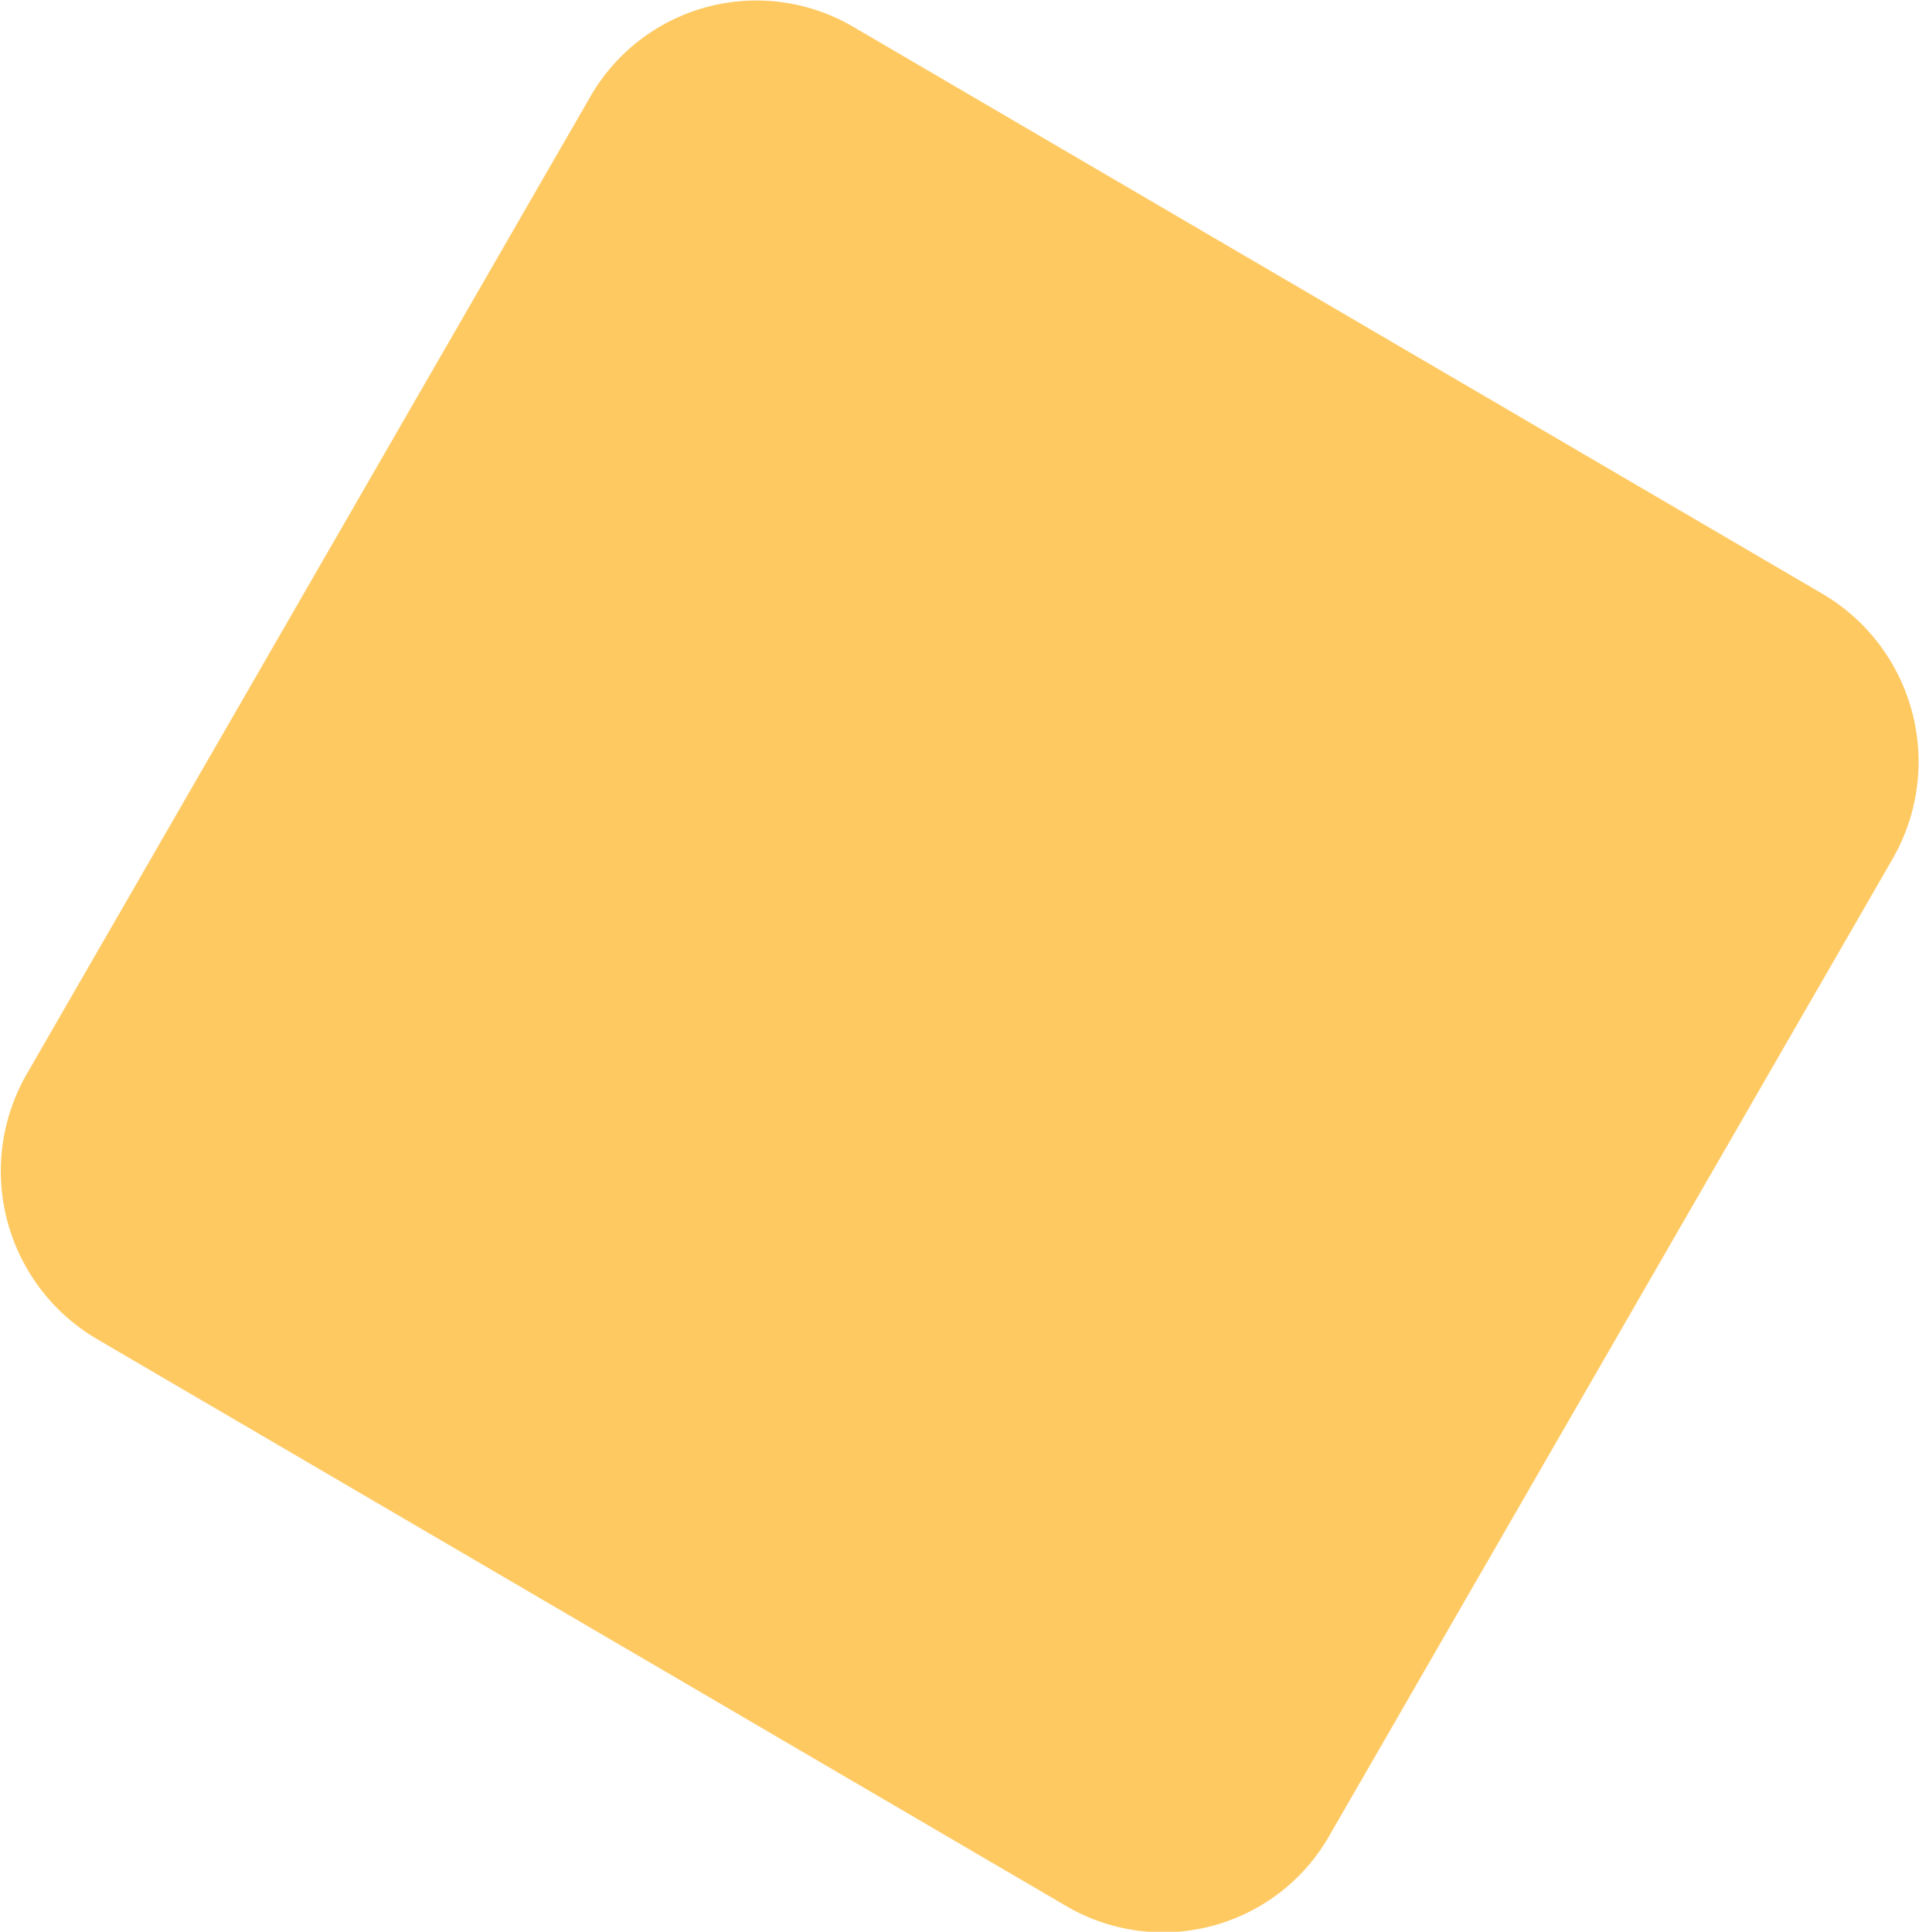
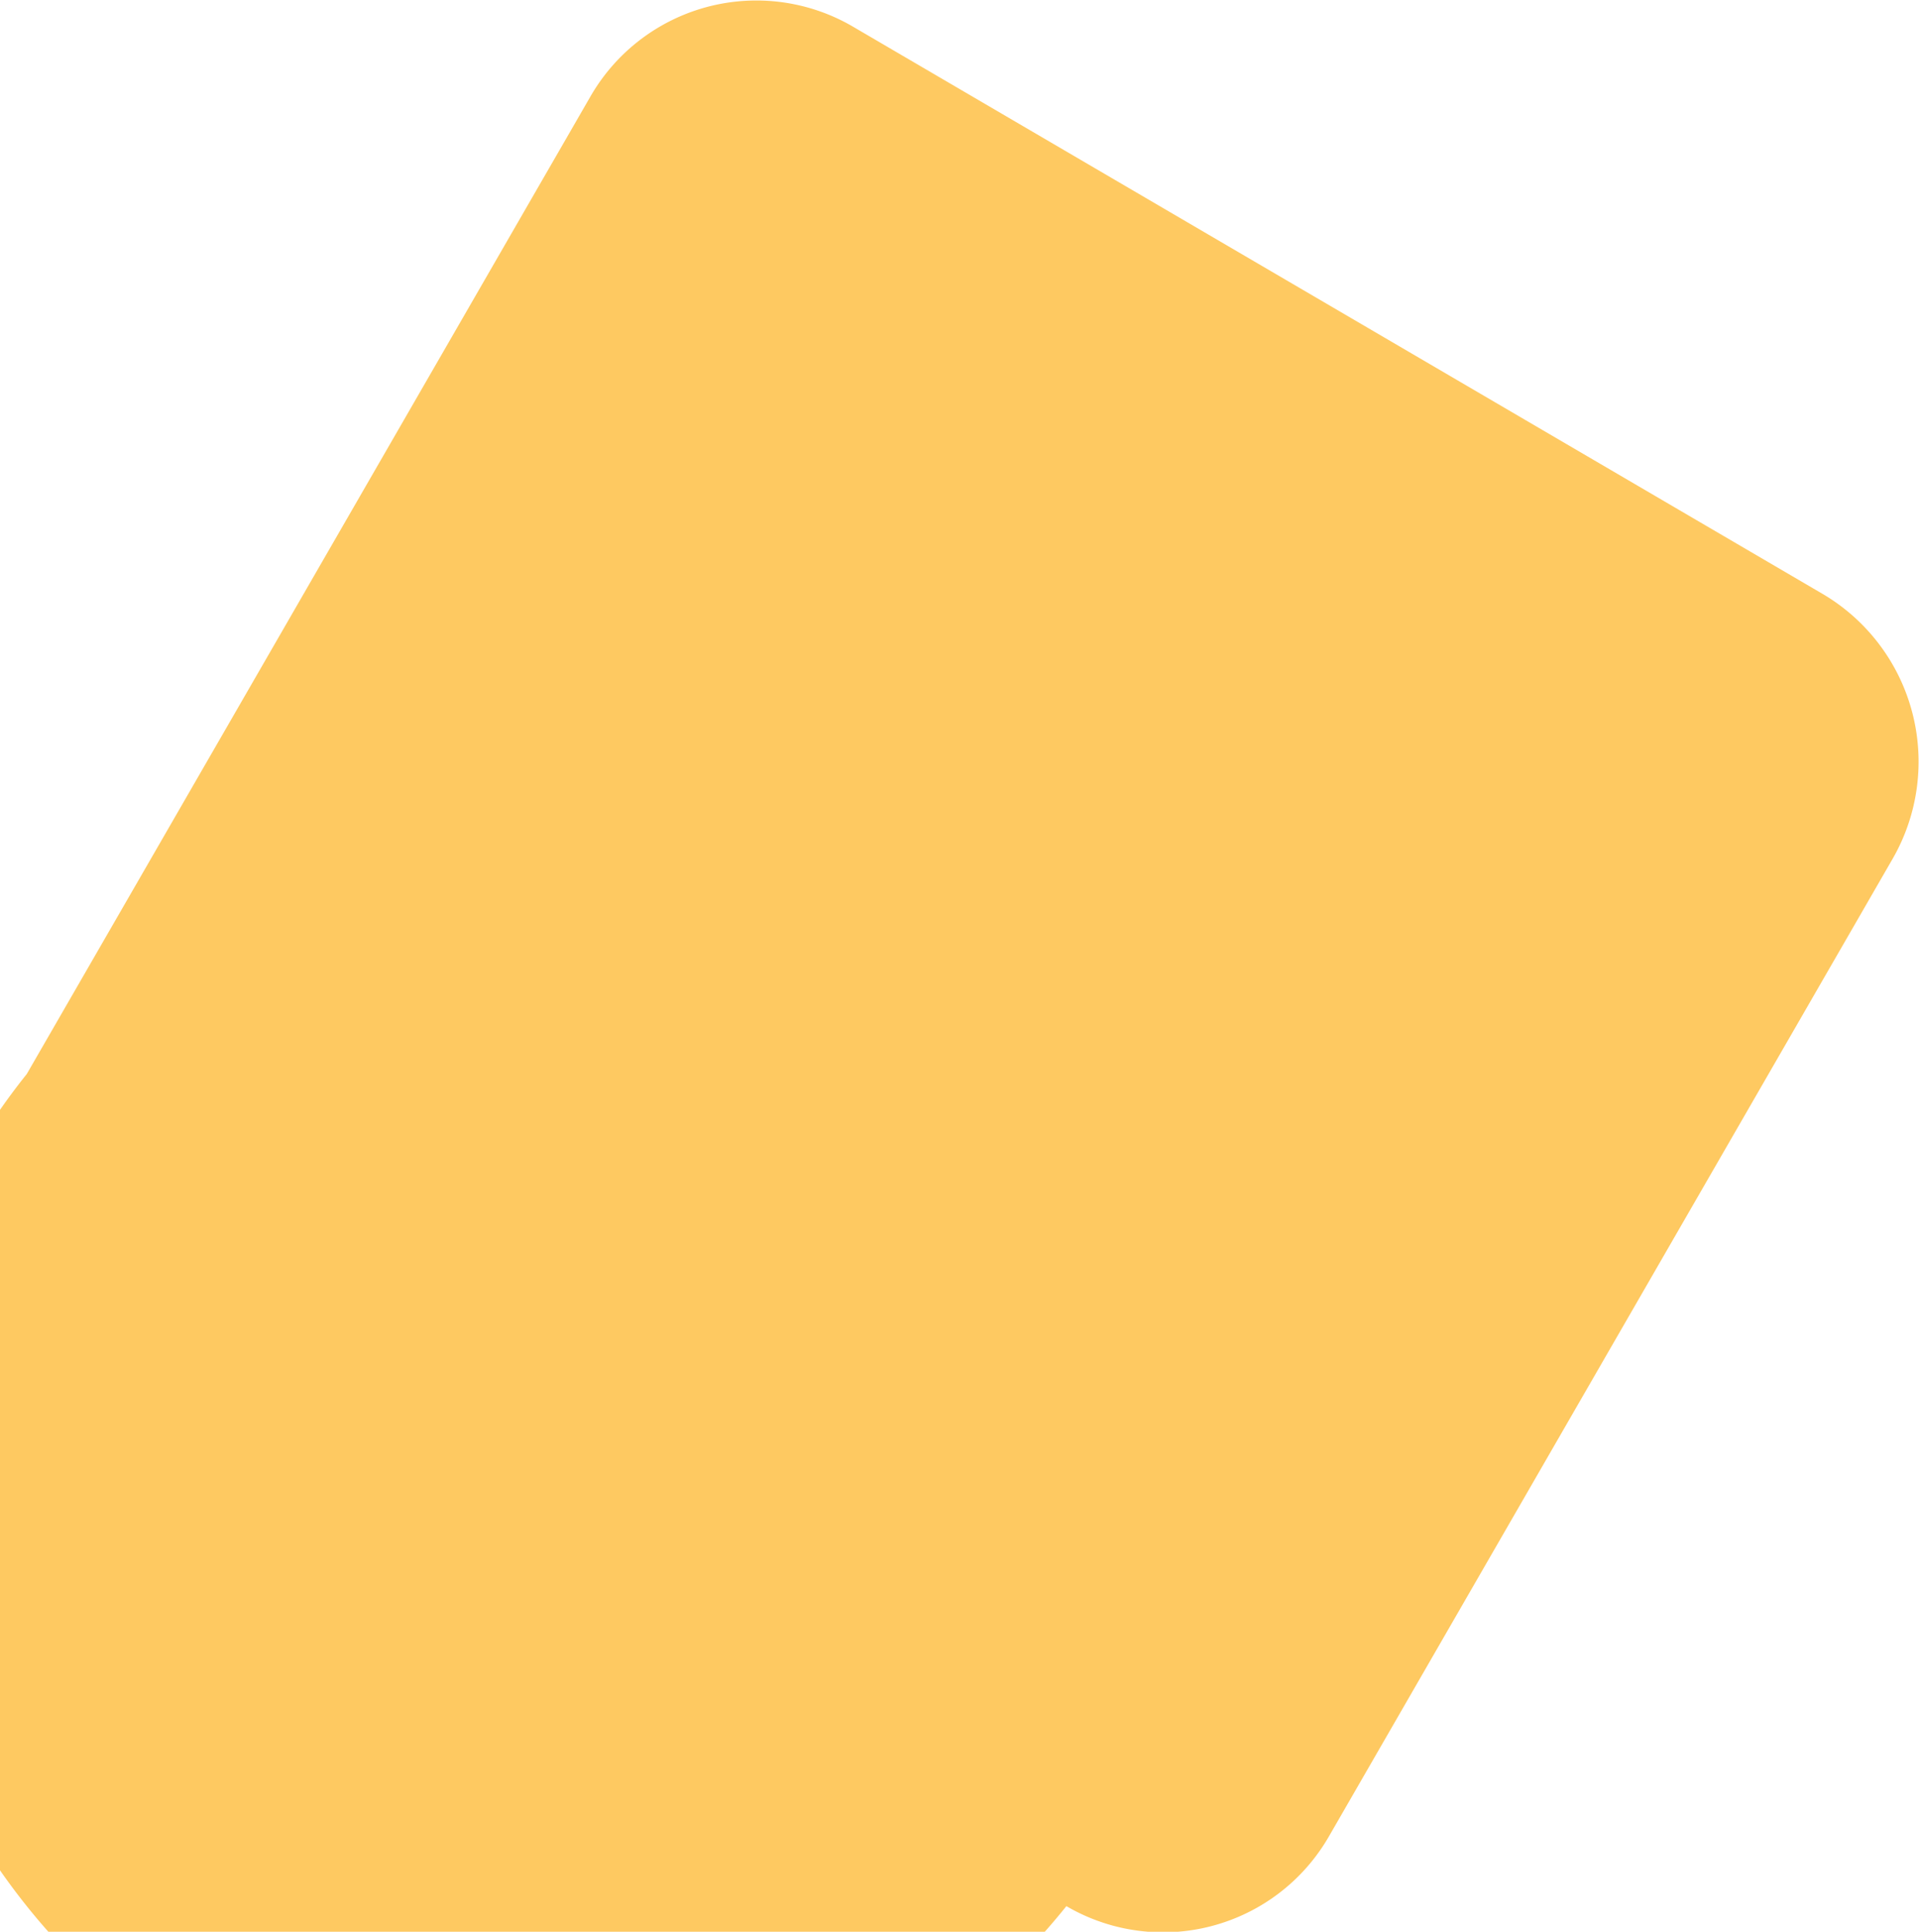
<svg xmlns="http://www.w3.org/2000/svg" width="47.31" height="47.625" viewBox="0 0 47.31 47.625">
  <defs>
    <style>
      .cls-1 {
        fill: #fec961;
        fill-rule: evenodd;
      }
    </style>
  </defs>
-   <path id="Shape_3_copy" data-name="Shape 3 copy" class="cls-1" d="M1055.35,157.479l13.89-24.089a4.719,4.719,0,0,1,6.48-1.732l23.91,13.988a4.8,4.8,0,0,1,1.72,6.527l-13.89,24.089a4.719,4.719,0,0,1-6.48,1.732l-23.91-13.987A4.8,4.8,0,0,1,1055.35,157.479Z" transform="translate(-1054.69 -131)" />
+   <path id="Shape_3_copy" data-name="Shape 3 copy" class="cls-1" d="M1055.35,157.479l13.89-24.089a4.719,4.719,0,0,1,6.48-1.732l23.91,13.988a4.8,4.8,0,0,1,1.72,6.527l-13.89,24.089a4.719,4.719,0,0,1-6.48,1.732A4.8,4.8,0,0,1,1055.35,157.479Z" transform="translate(-1054.69 -131)" />
</svg>